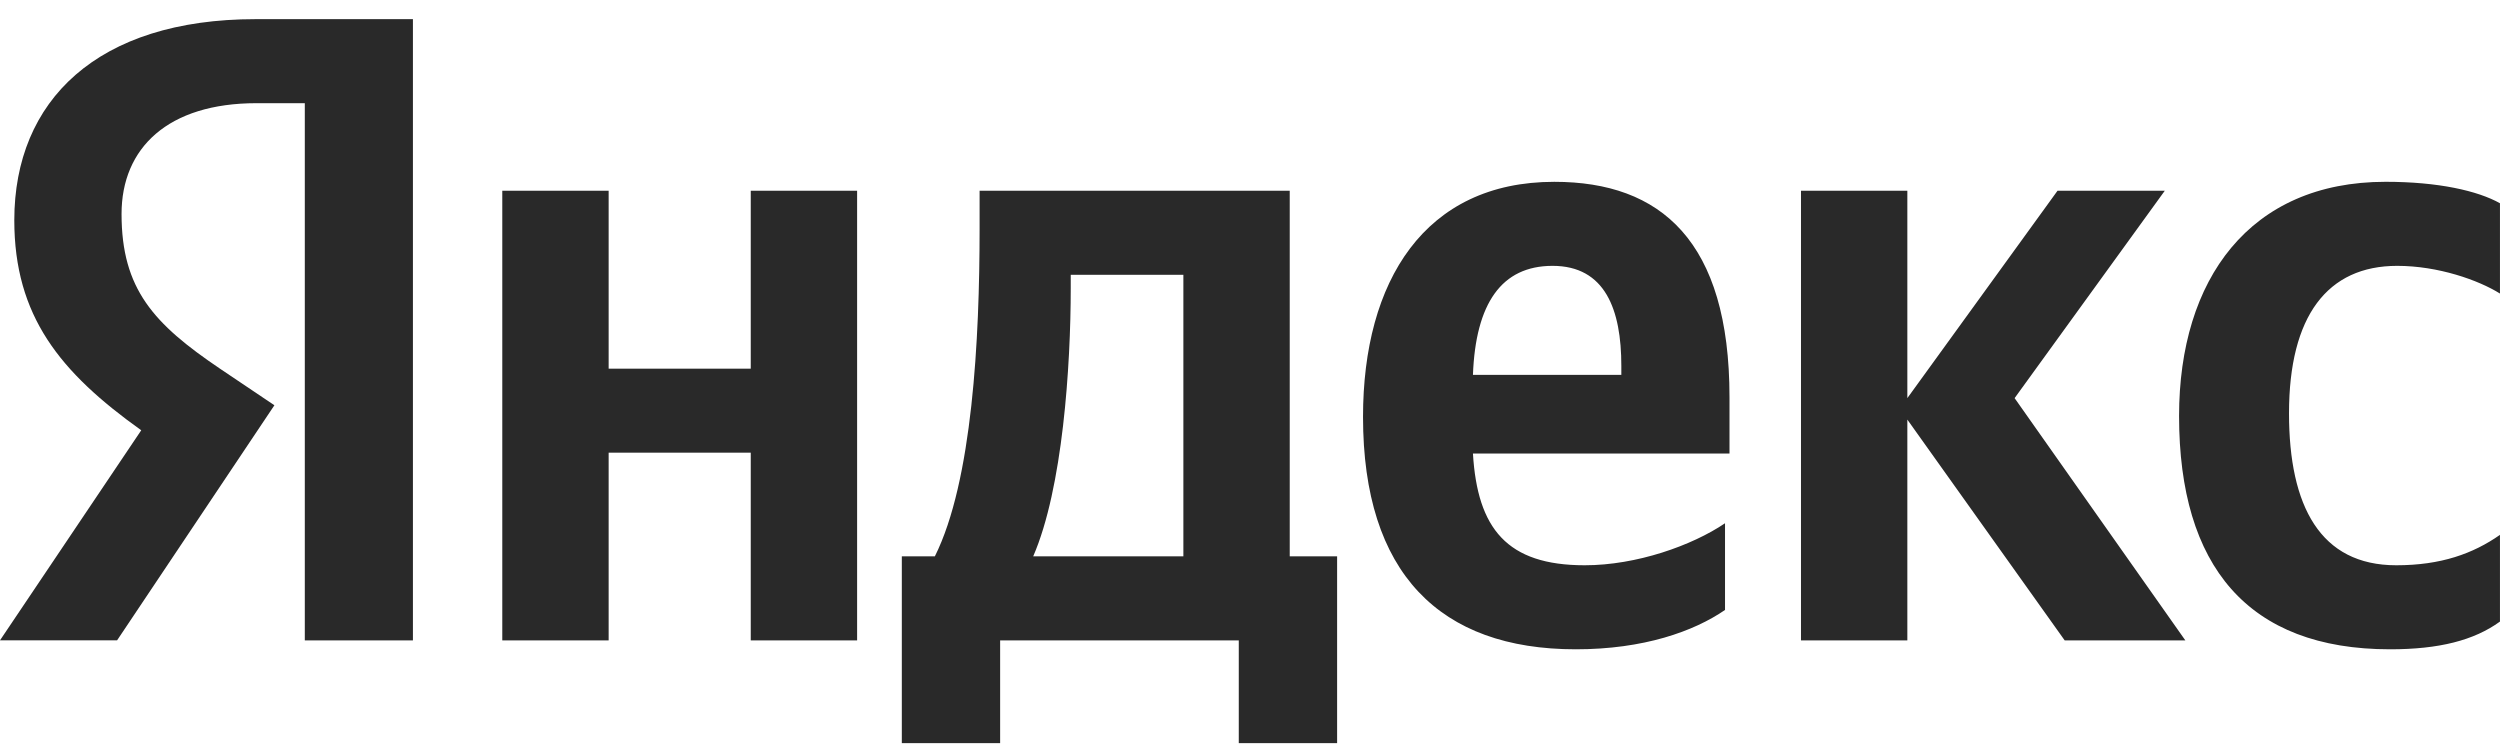
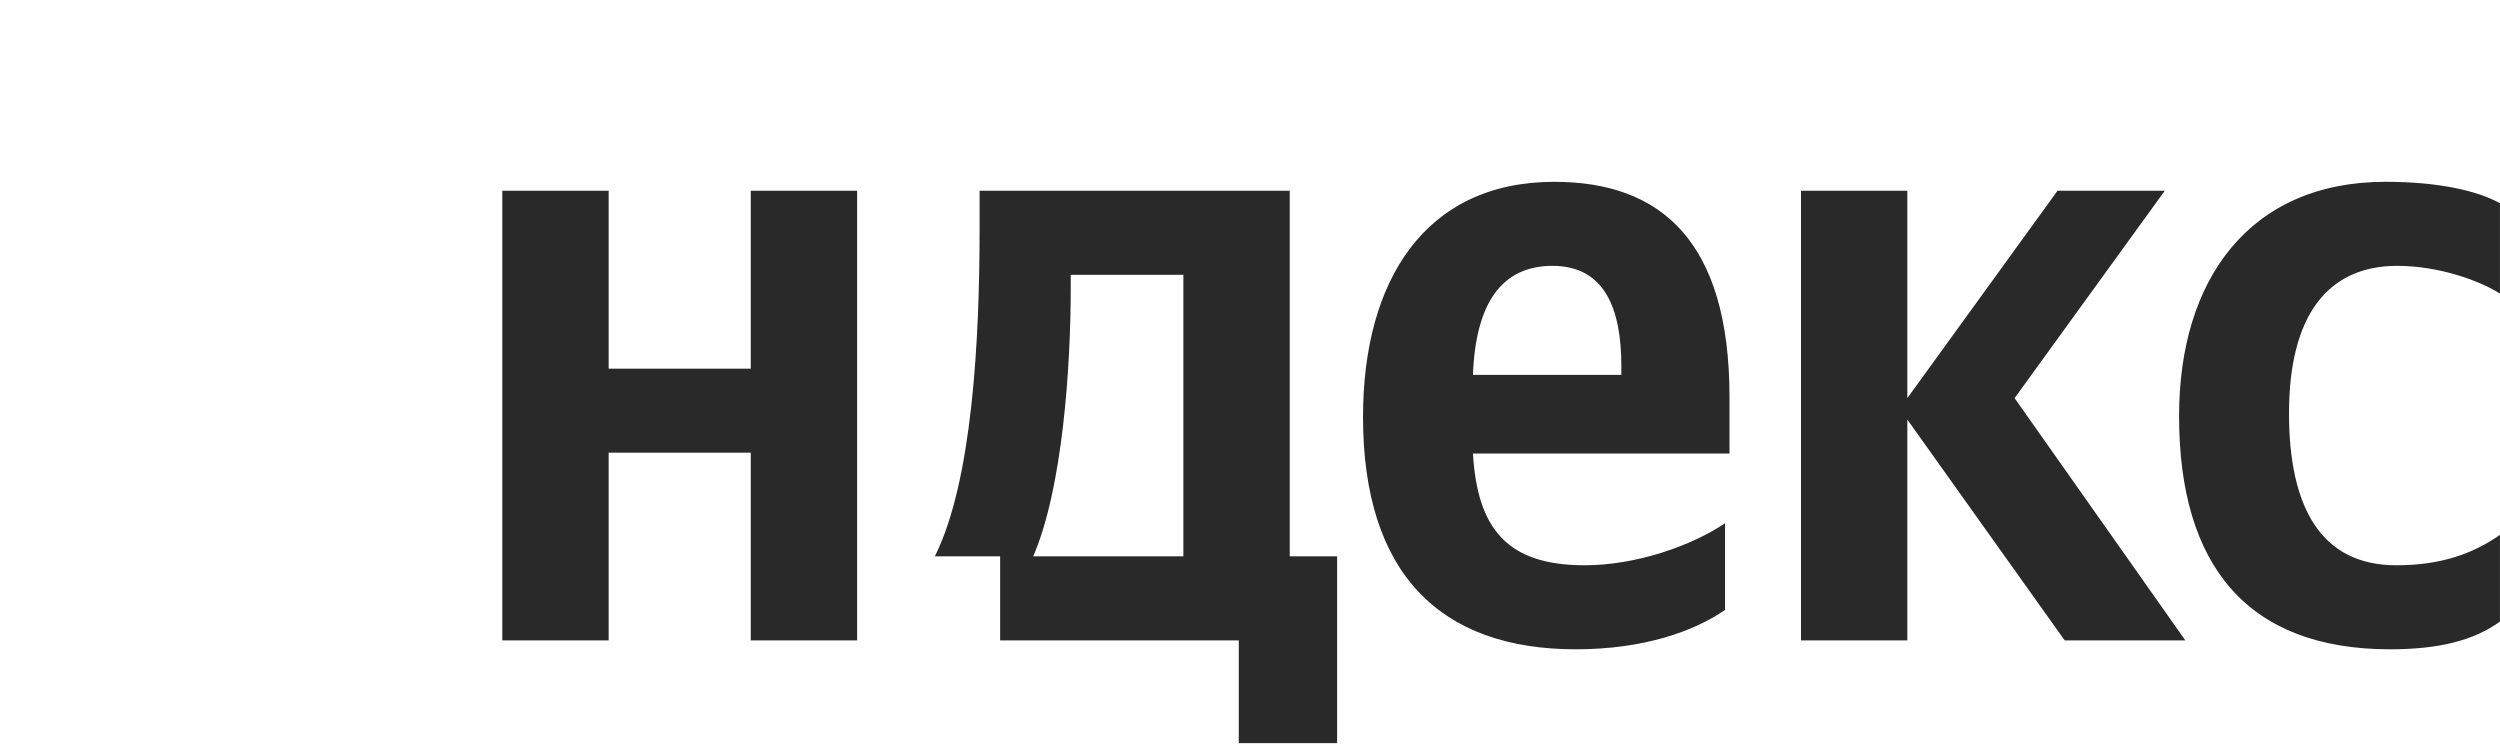
<svg xmlns="http://www.w3.org/2000/svg" width="129" height="39" viewBox="0 0 129 39" fill="none">
-   <path d="M123.325 33.504C125.86 33.504 127.66 33.043 128.998 32.073V27.599C127.614 28.568 125.954 29.168 123.648 29.168C119.728 29.168 118.113 26.124 118.113 21.327C118.113 16.301 120.097 13.718 123.694 13.718C125.814 13.718 127.89 14.455 128.998 15.147V10.487C127.844 9.842 125.816 9.381 123.095 9.381C116.085 9.381 112.44 14.407 112.44 21.465C112.44 29.213 115.991 33.504 123.325 33.504ZM89.011 31.474V27C87.306 28.153 84.444 29.168 81.77 29.168C77.758 29.168 76.235 27.276 76.004 23.403H89.242V20.497C89.242 12.426 85.689 9.382 80.202 9.382C73.514 9.382 70.332 14.502 70.332 21.511C70.332 29.583 74.299 33.504 81.309 33.504C84.815 33.504 87.396 32.582 89.011 31.474ZM38.739 9.843V19.022H31.406V9.843H25.918V33.043H31.406V23.357H38.739V33.043H44.227V9.843H38.739ZM68.995 28.707H66.55V9.843H50.547V11.826C50.547 17.499 50.176 24.833 48.239 28.707H46.534V38.345H51.607V33.043H63.921V38.346H68.995V28.707ZM106.537 33.043H112.763L103.954 20.543L111.703 9.843H106.168L98.419 20.543V9.843H92.931V33.043H98.419V21.651L106.537 33.043ZM80.11 13.718C82.831 13.718 83.661 15.978 83.661 18.882V19.343H76.004C76.142 15.654 77.481 13.718 80.11 13.718ZM61.062 28.707H53.313C54.835 25.202 55.25 18.882 55.25 14.87V14.179H61.062V28.707Z" fill="#292929" />
-   <path d="M21.307 33.043H15.728V5.324H13.237C8.67 5.324 6.272 7.63 6.272 11.043C6.272 14.916 7.933 16.714 11.346 19.02L14.159 20.912L6.042 33.041H0L7.288 22.202C3.09 19.207 0.738 16.301 0.738 11.365C0.738 5.184 5.027 0.988 13.191 0.988H21.307V33.043Z" fill="#292929" />
+   <path d="M123.325 33.504C125.86 33.504 127.66 33.043 128.998 32.073V27.599C127.614 28.568 125.954 29.168 123.648 29.168C119.728 29.168 118.113 26.124 118.113 21.327C118.113 16.301 120.097 13.718 123.694 13.718C125.814 13.718 127.89 14.455 128.998 15.147V10.487C127.844 9.842 125.816 9.381 123.095 9.381C116.085 9.381 112.44 14.407 112.44 21.465C112.44 29.213 115.991 33.504 123.325 33.504ZM89.011 31.474V27C87.306 28.153 84.444 29.168 81.77 29.168C77.758 29.168 76.235 27.276 76.004 23.403H89.242V20.497C89.242 12.426 85.689 9.382 80.202 9.382C73.514 9.382 70.332 14.502 70.332 21.511C70.332 29.583 74.299 33.504 81.309 33.504C84.815 33.504 87.396 32.582 89.011 31.474ZM38.739 9.843V19.022H31.406V9.843H25.918V33.043H31.406V23.357H38.739V33.043H44.227V9.843H38.739ZM68.995 28.707H66.55V9.843H50.547V11.826C50.547 17.499 50.176 24.833 48.239 28.707H46.534H51.607V33.043H63.921V38.346H68.995V28.707ZM106.537 33.043H112.763L103.954 20.543L111.703 9.843H106.168L98.419 20.543V9.843H92.931V33.043H98.419V21.651L106.537 33.043ZM80.11 13.718C82.831 13.718 83.661 15.978 83.661 18.882V19.343H76.004C76.142 15.654 77.481 13.718 80.11 13.718ZM61.062 28.707H53.313C54.835 25.202 55.25 18.882 55.25 14.87V14.179H61.062V28.707Z" fill="#292929" />
</svg>